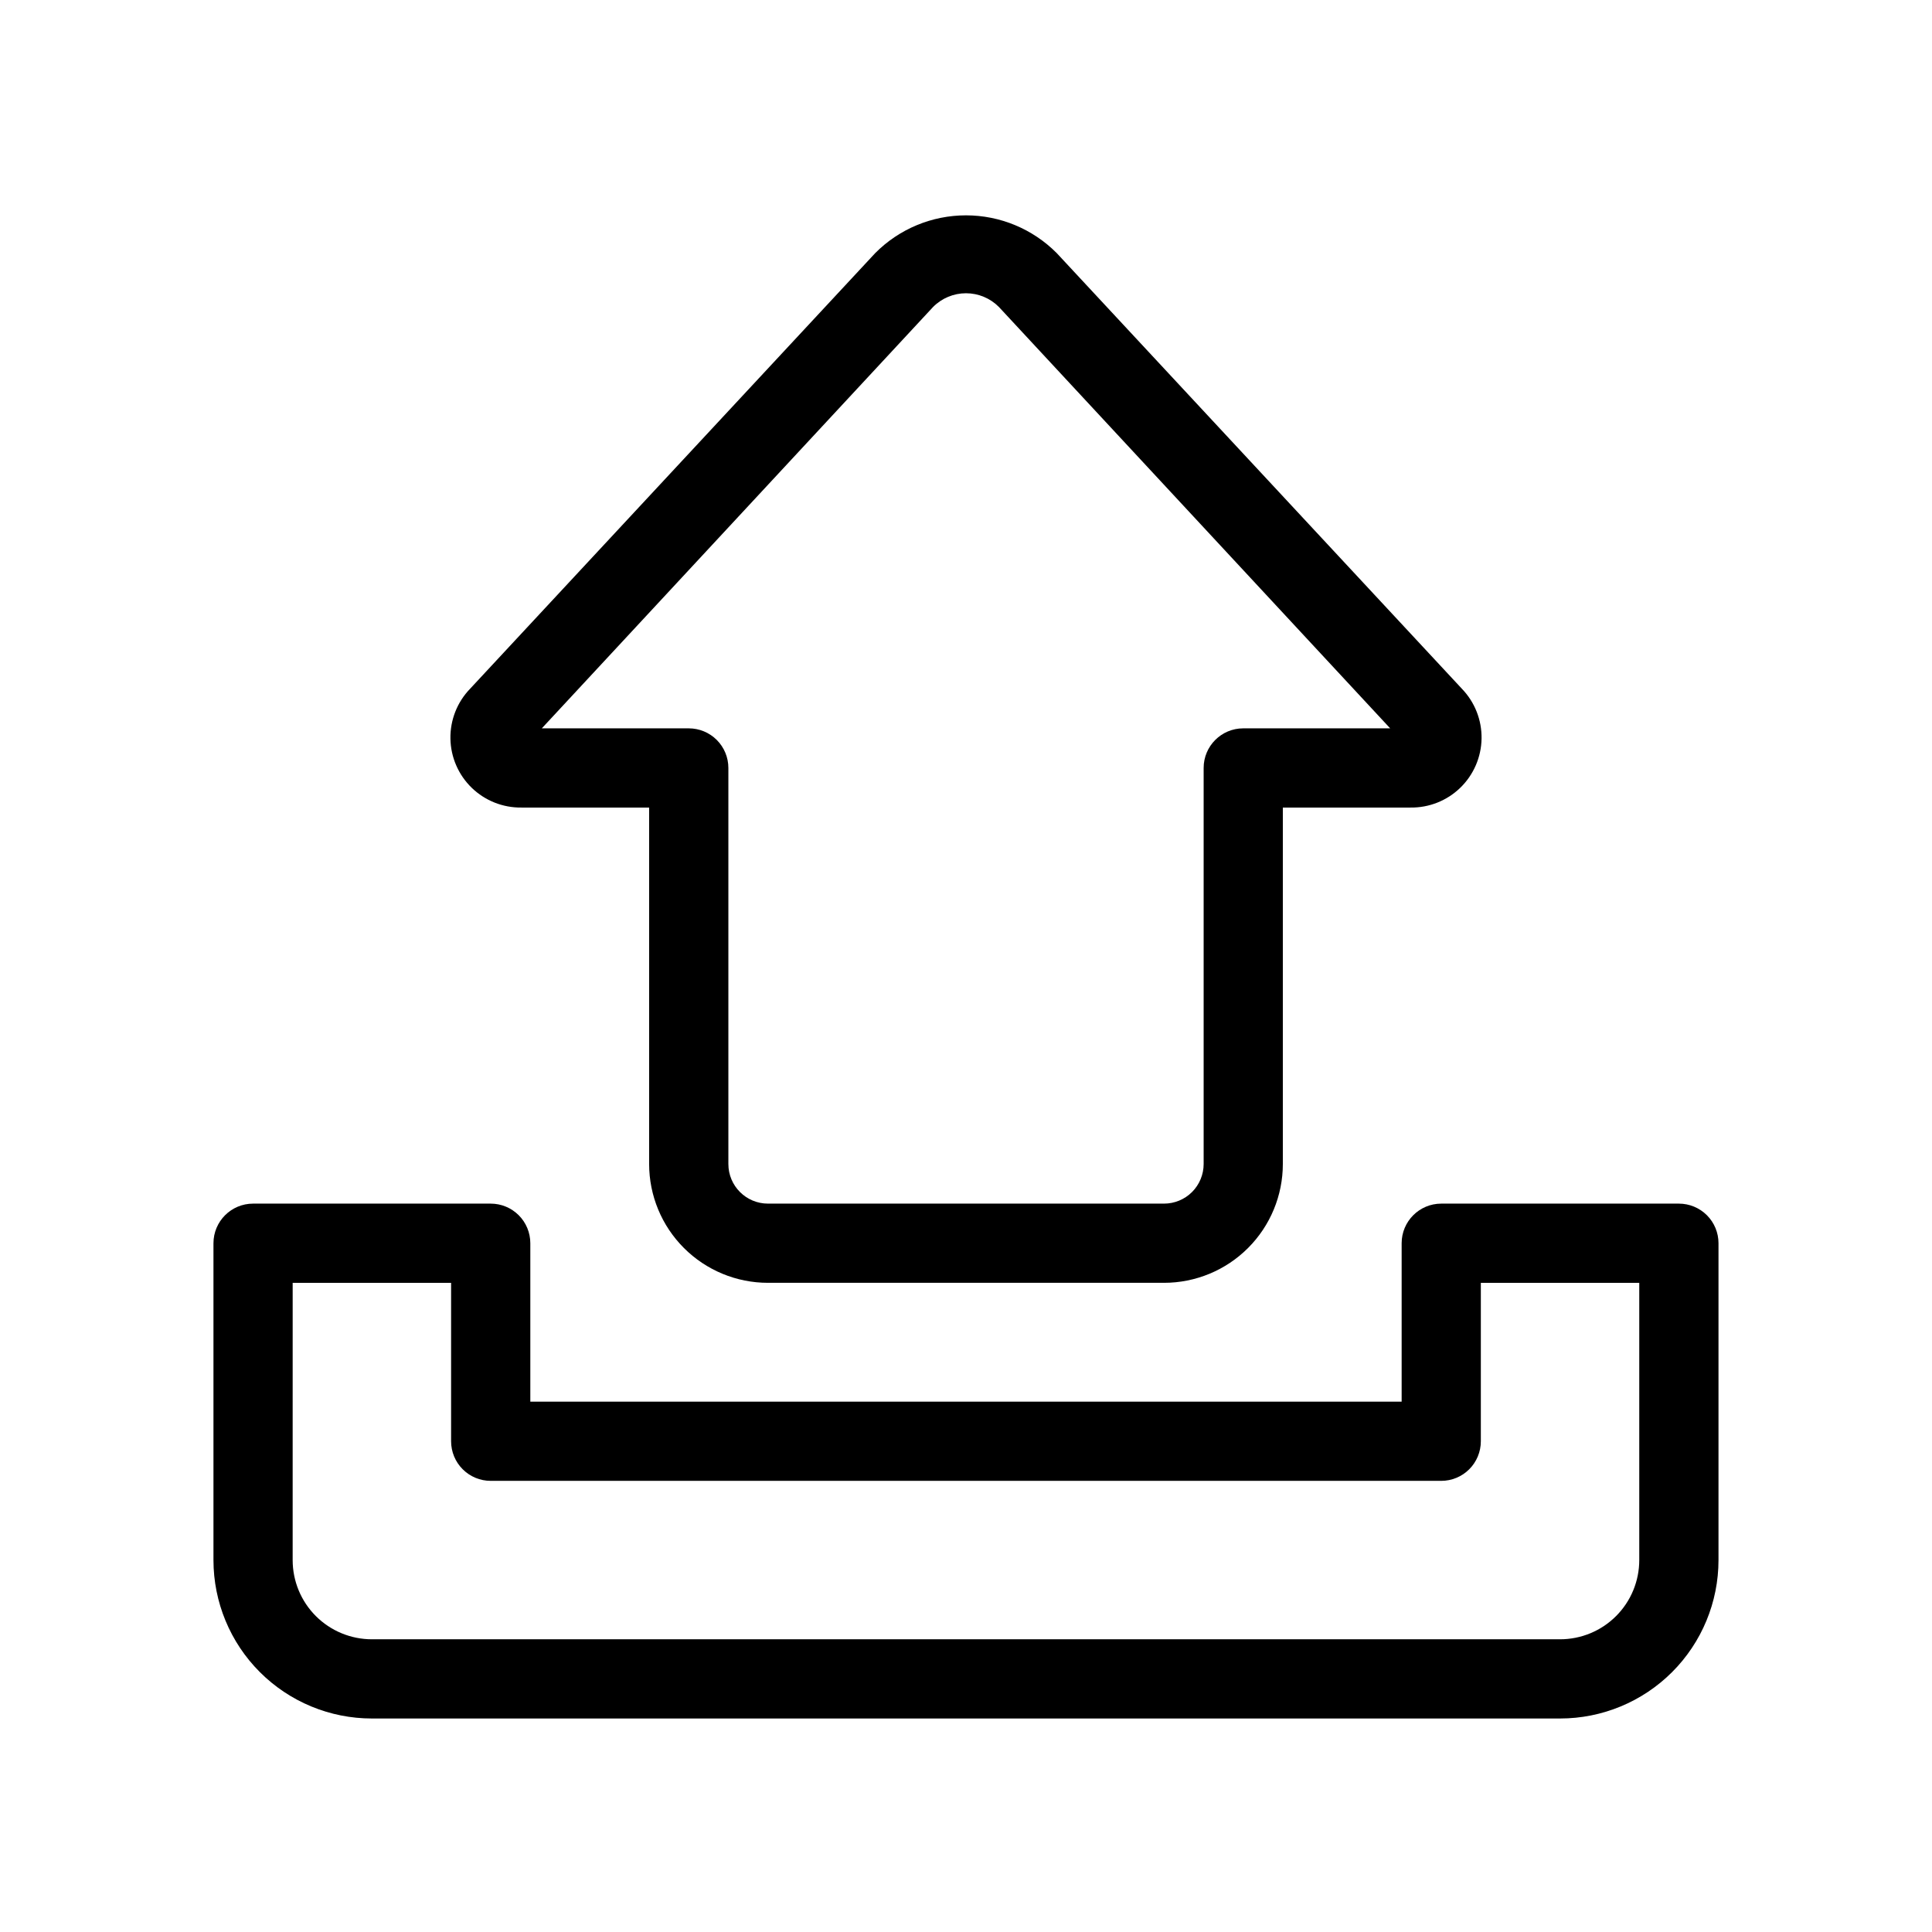
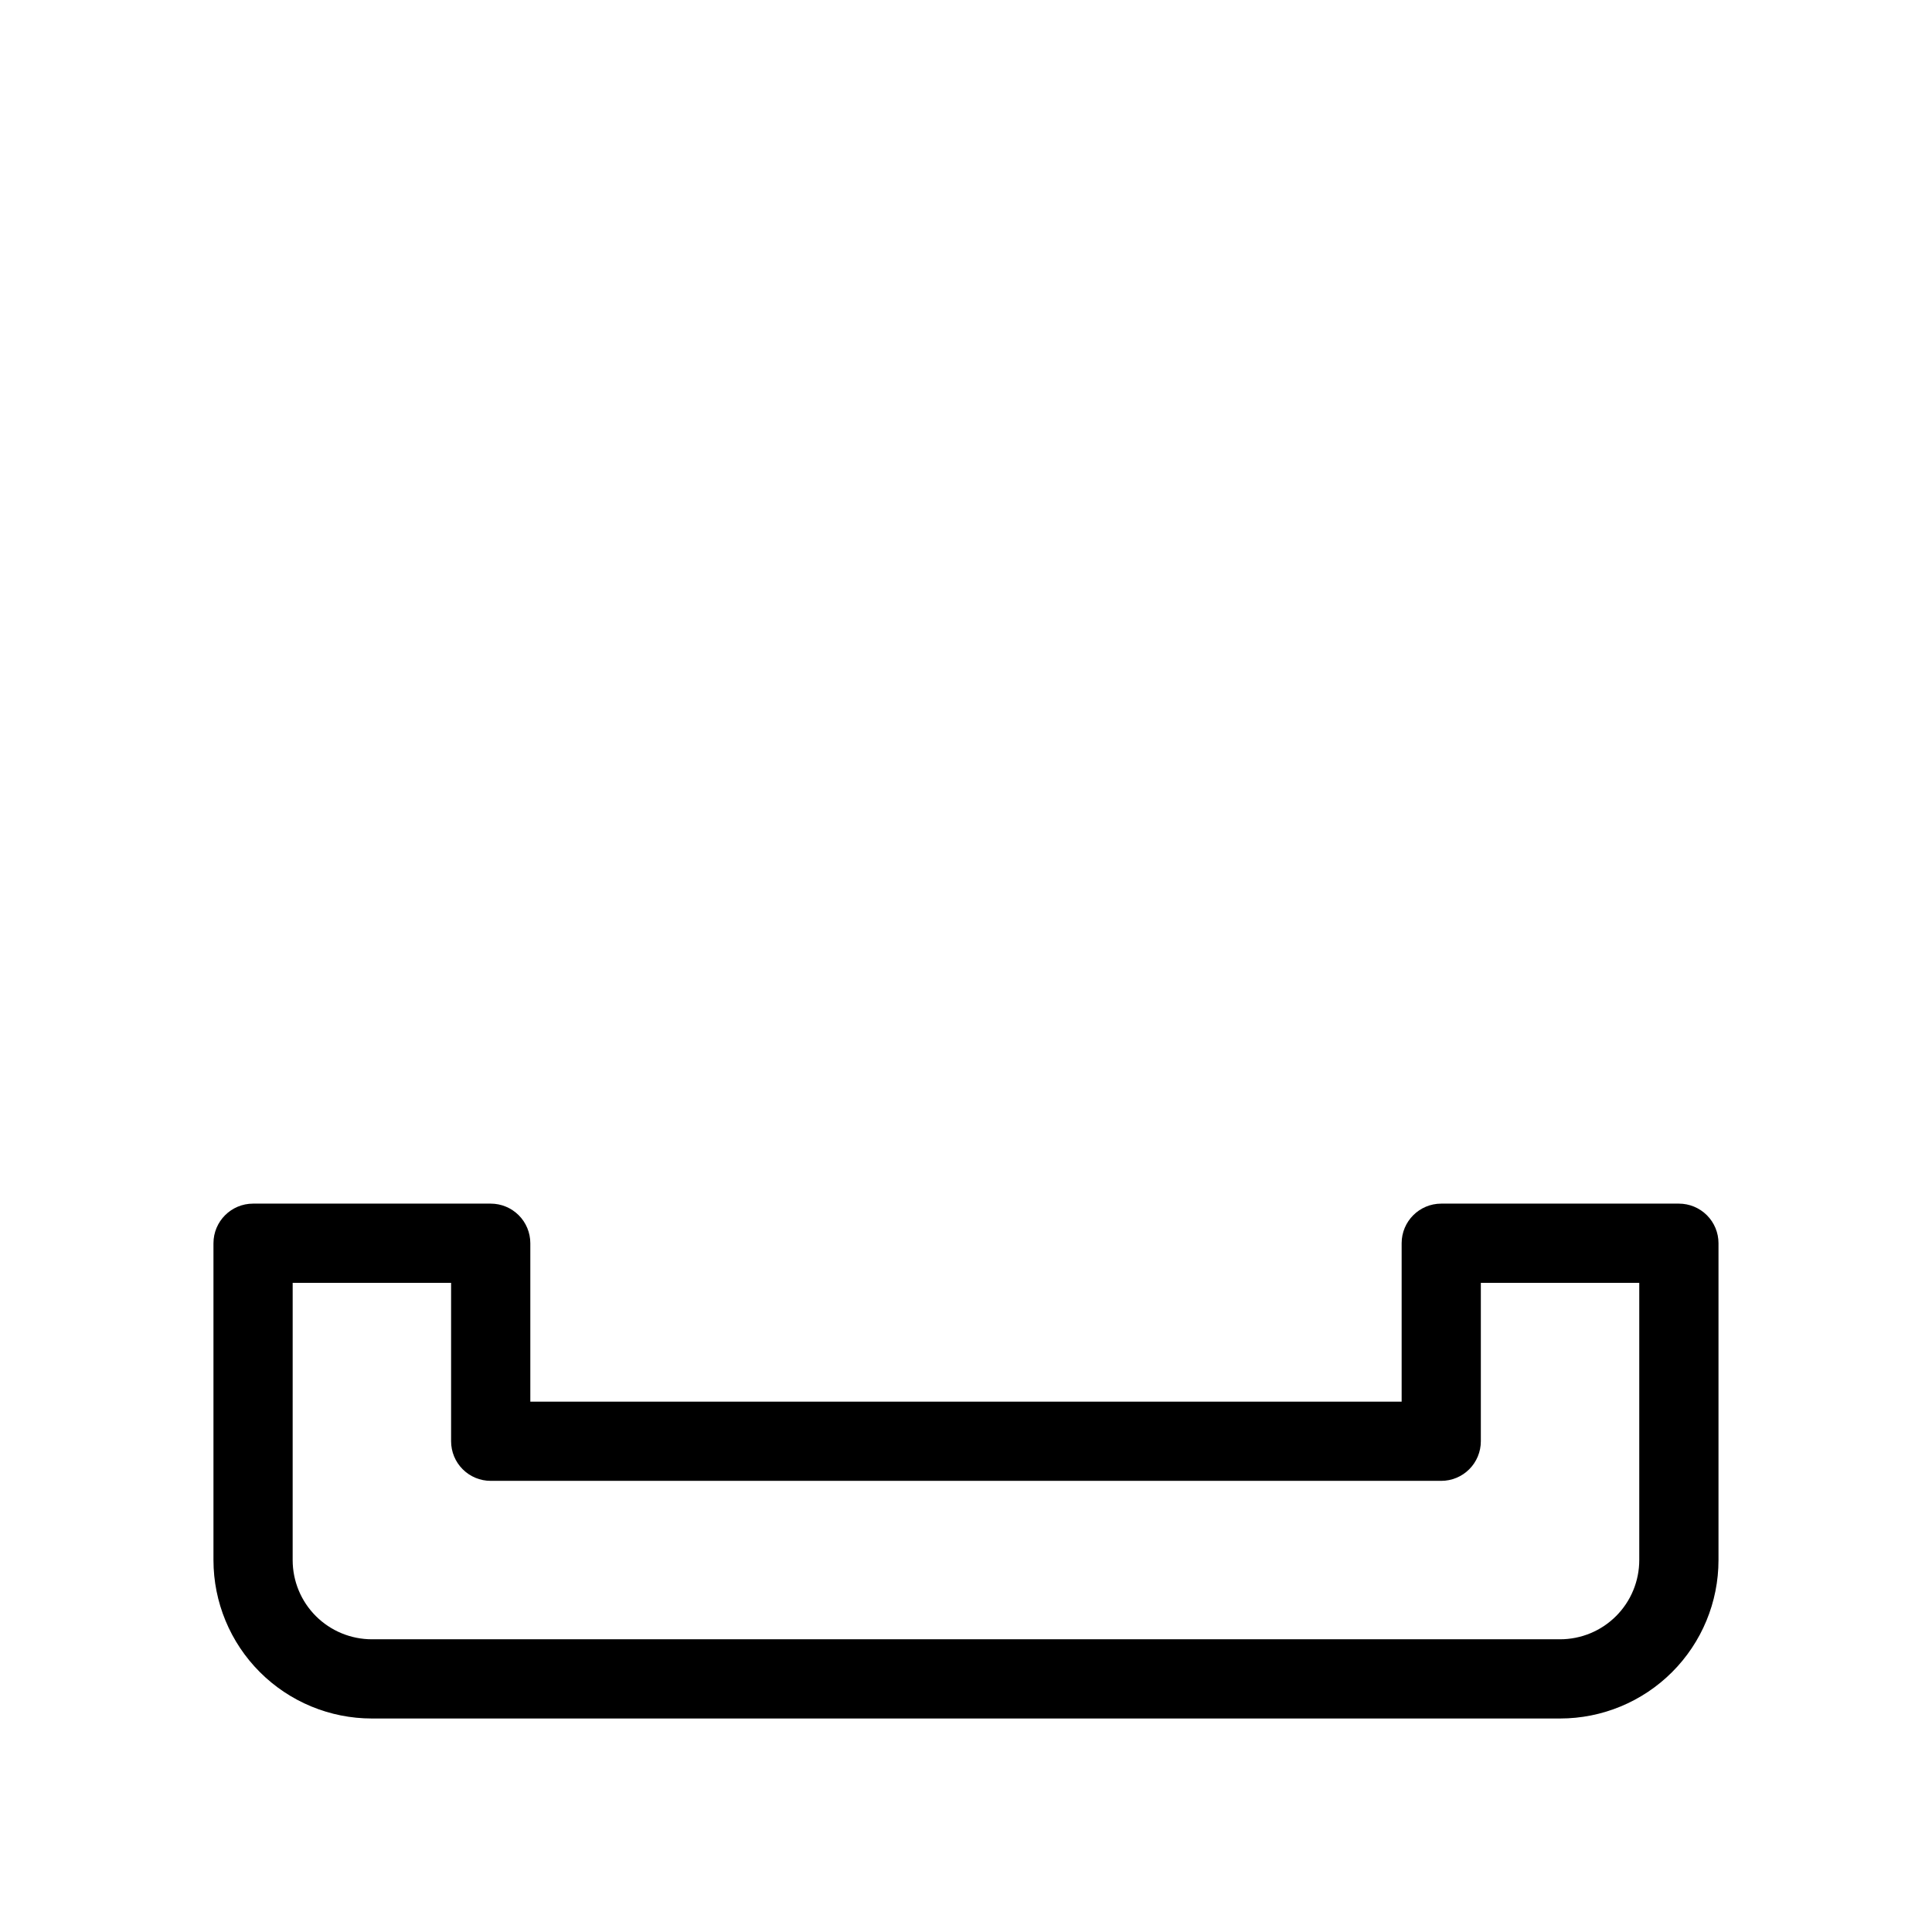
<svg xmlns="http://www.w3.org/2000/svg" fill="#000000" width="800px" height="800px" version="1.1" viewBox="144 144 512 512">
  <g>
    <path d="m200.57 473.47v83.969-0.004c0 11.137 4.422 21.816 12.297 29.688 7.875 7.875 18.551 12.297 29.688 12.297h314.88c11.137 0 21.816-4.422 29.688-12.297 7.875-7.871 12.297-18.551 12.297-29.688v-83.965c0-2.785-1.105-5.457-3.074-7.422-1.969-1.969-4.637-3.074-7.422-3.074h-62.977c-5.797 0-10.496 4.699-10.496 10.496v41.984l-230.91-0.004v-41.98c0-2.785-1.105-5.457-3.074-7.422-1.969-1.969-4.641-3.074-7.422-3.074h-62.977c-5.797 0-10.496 4.699-10.496 10.496zm20.992 10.496h41.984v41.984-0.004c0 2.785 1.105 5.457 3.074 7.422 1.969 1.969 4.637 3.074 7.422 3.074h251.9c2.785 0 5.457-1.105 7.422-3.074 1.969-1.965 3.074-4.637 3.074-7.422v-41.984h41.984v73.473c0 5.57-2.211 10.91-6.148 14.844-3.934 3.938-9.273 6.148-14.844 6.148h-314.88c-5.566 0-10.906-2.211-14.844-6.148-3.938-3.934-6.148-9.273-6.148-14.844z" />
-     <path d="m347.52 483.96h104.96c8.348 0 16.359-3.316 22.262-9.223 5.906-5.902 9.223-13.914 9.223-22.262v-94.465h33.801c4.922 0.074 9.676-1.805 13.211-5.231 3.539-3.426 5.57-8.117 5.652-13.039 0.078-4.926-1.797-9.68-5.219-13.219l-107.38-115.46c-6.363-6.398-15.016-9.992-24.035-9.992-9.023 0-17.676 3.594-24.039 9.992l-107.37 115.46c-3.426 3.539-5.301 8.293-5.219 13.219 0.078 4.922 2.113 9.613 5.648 13.039 3.539 3.426 8.289 5.305 13.215 5.231h33.797v94.465c0 8.348 3.316 16.359 9.223 22.262 5.902 5.906 13.914 9.223 22.266 9.223zm-59.934-146.94 103.7-111.68c2.309-2.32 5.441-3.625 8.715-3.625 3.269 0 6.406 1.305 8.711 3.625l103.7 111.68h-38.938c-5.797 0-10.496 4.699-10.496 10.496v104.96c0 2.781-1.109 5.453-3.074 7.422-1.969 1.965-4.641 3.074-7.422 3.074h-104.96c-5.797 0-10.496-4.699-10.496-10.496v-104.96c0-2.785-1.105-5.453-3.074-7.422s-4.641-3.074-7.422-3.074z" />
  </g>
</svg>